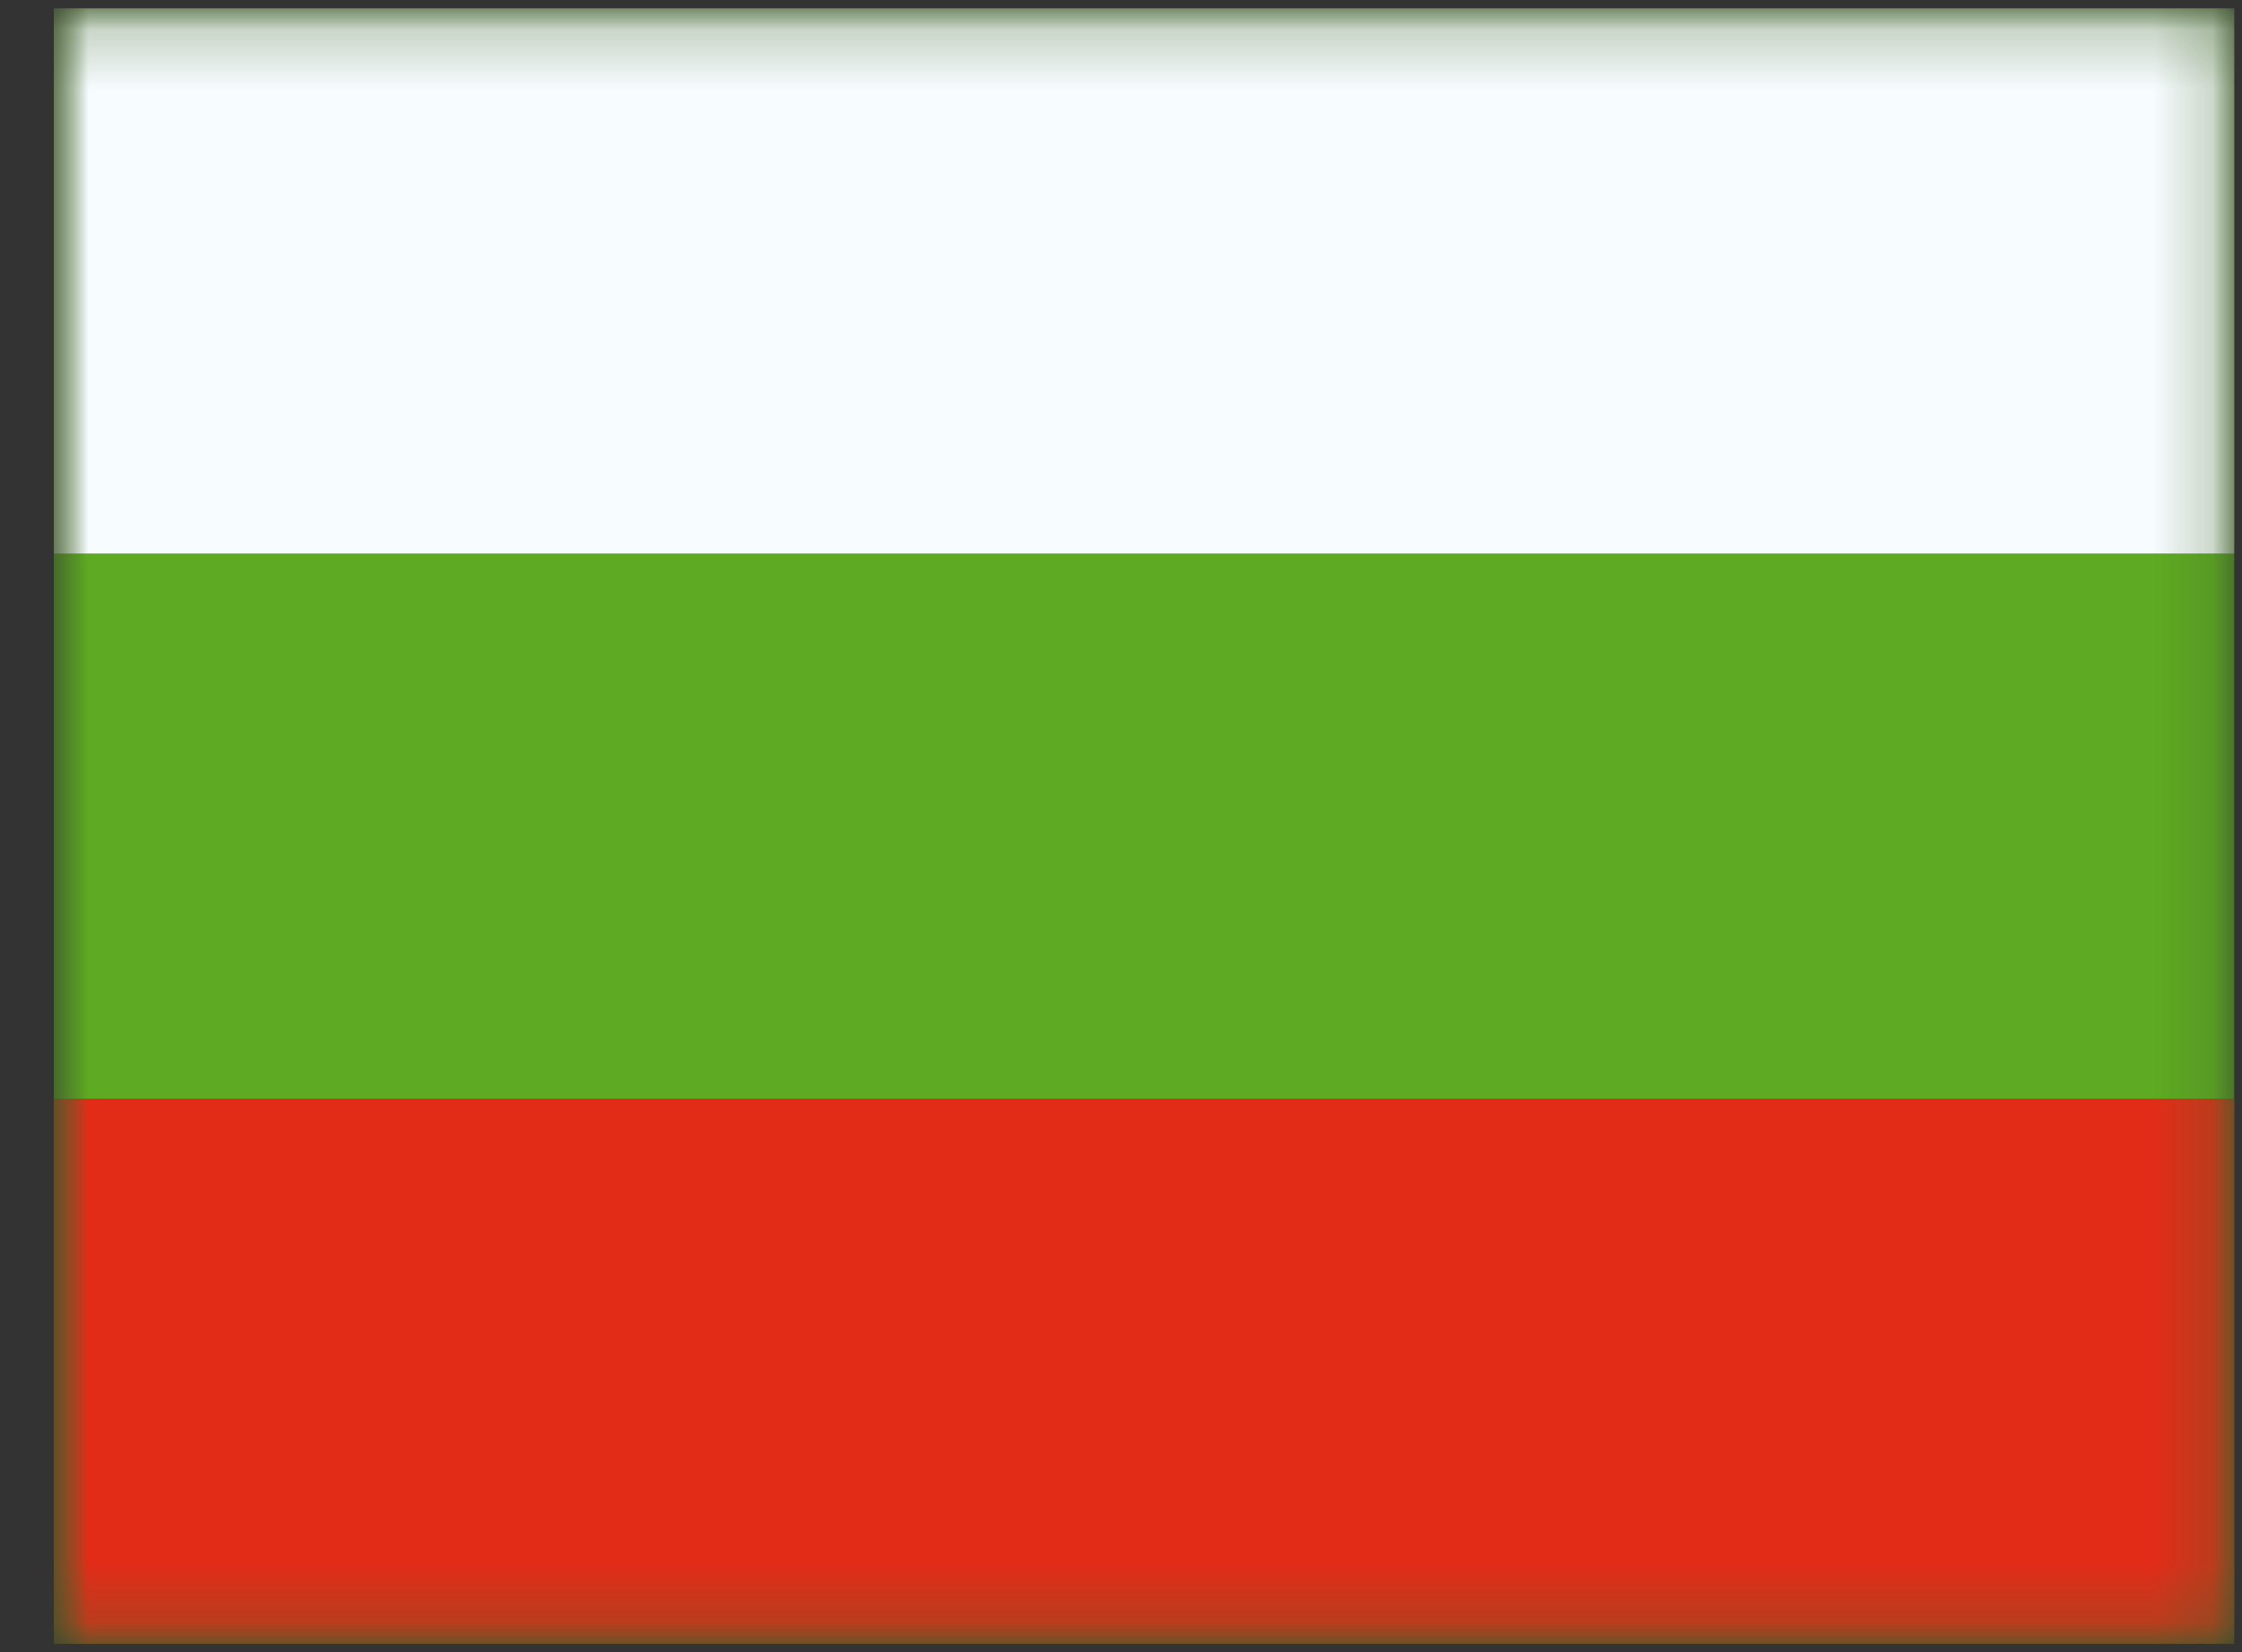
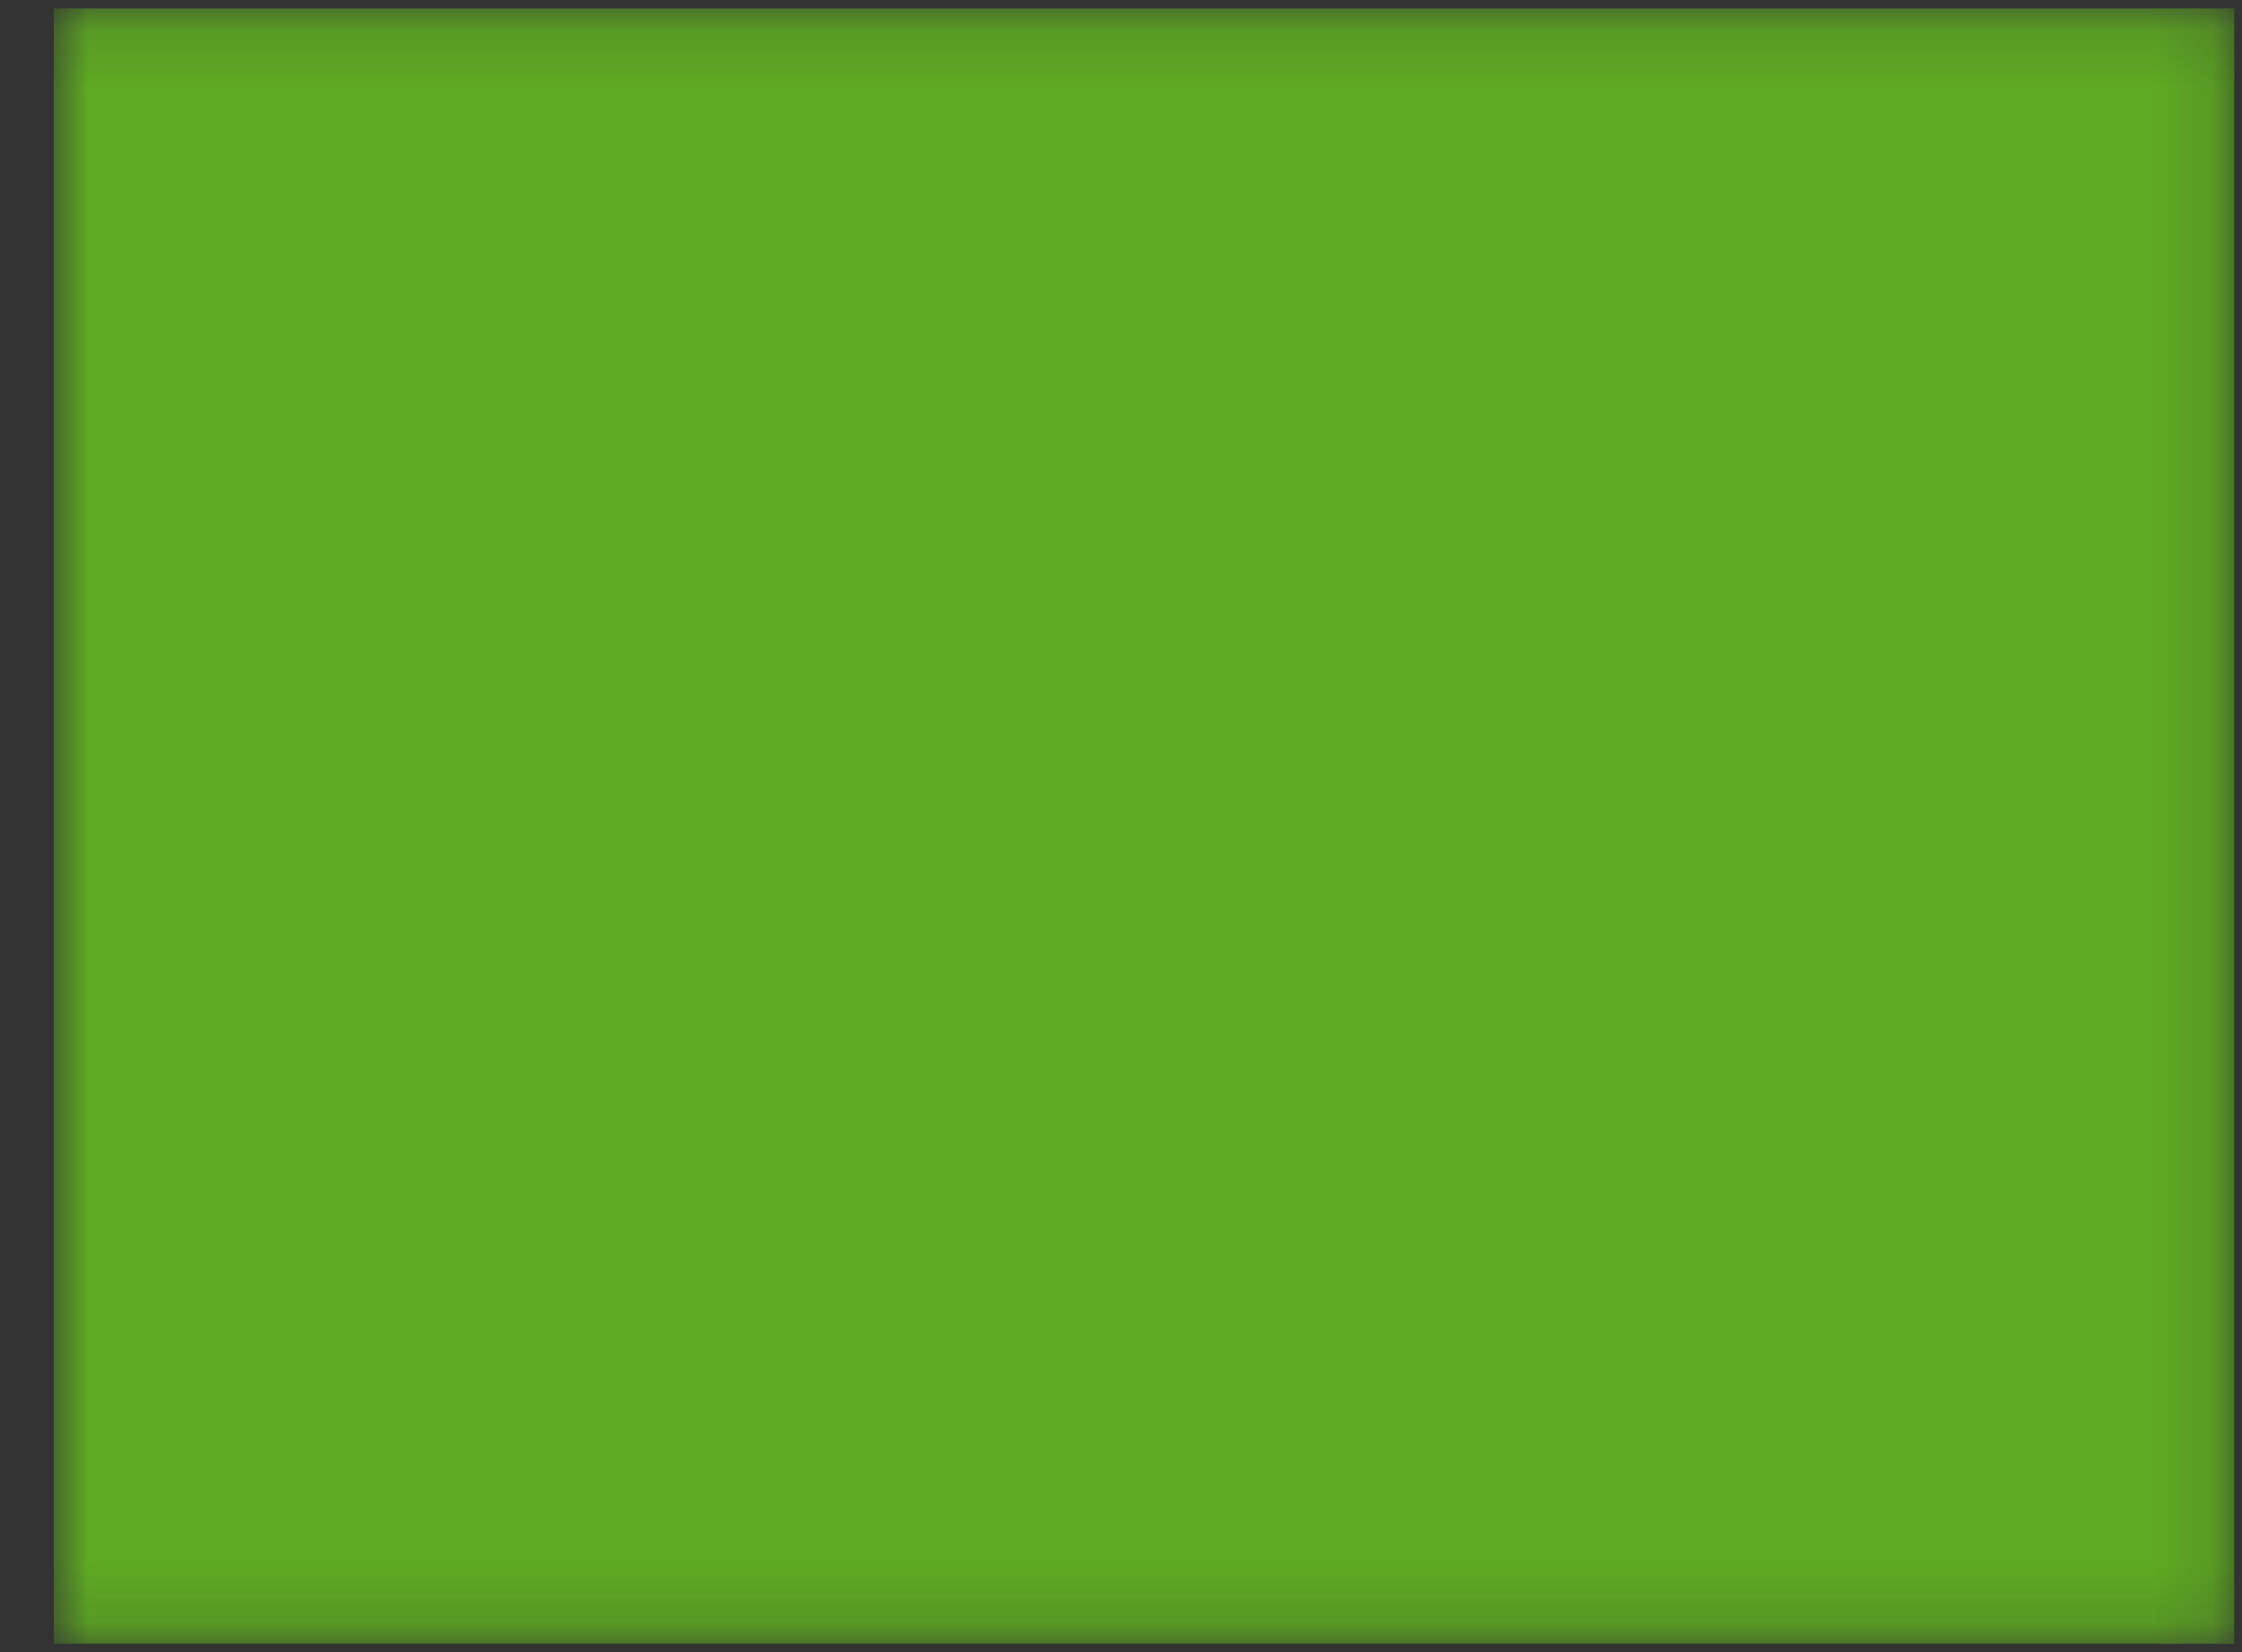
<svg xmlns="http://www.w3.org/2000/svg" width="38" height="28" viewBox="0 0 38 28" fill="none">
  <rect x="0" y="0" width="38" height="28" fill="#333333" stroke="none" />
  <g id="Button container">
    <mask id="mask0_4793_1440" style="mask-type:luminance" maskUnits="userSpaceOnUse" x="0" y="0" width="38" height="28">
      <rect id="Text input" x="0.912" y="0.142" width="36.956" height="27.717" fill="white" />
    </mask>
    <g mask="url(#mask0_4793_1440)">
      <g id="Button">
        <path id="background" fill-rule="evenodd" clip-rule="evenodd" d="M0.912 0.142V27.859H37.868V0.142H0.912Z" fill="#5EAA22" />
        <mask id="mask1_4793_1440" style="mask-type:luminance" maskUnits="userSpaceOnUse" x="0" y="0" width="38" height="28">
-           <path id="background_2" fill-rule="evenodd" clip-rule="evenodd" d="M0.912 0.142V27.859H37.868V0.142H0.912Z" fill="white" />
-         </mask>
+           </mask>
        <g mask="url(#mask1_4793_1440)">
-           <path id="top" fill-rule="evenodd" clip-rule="evenodd" d="M0.912 0.142V9.381H37.868V0.142H0.912Z" fill="#F7FCFF" />
-           <path id="bottom" fill-rule="evenodd" clip-rule="evenodd" d="M0.912 18.62V27.859H37.868V18.62H0.912Z" fill="#E22C18" />
-         </g>
+           </g>
      </g>
    </g>
  </g>
</svg>